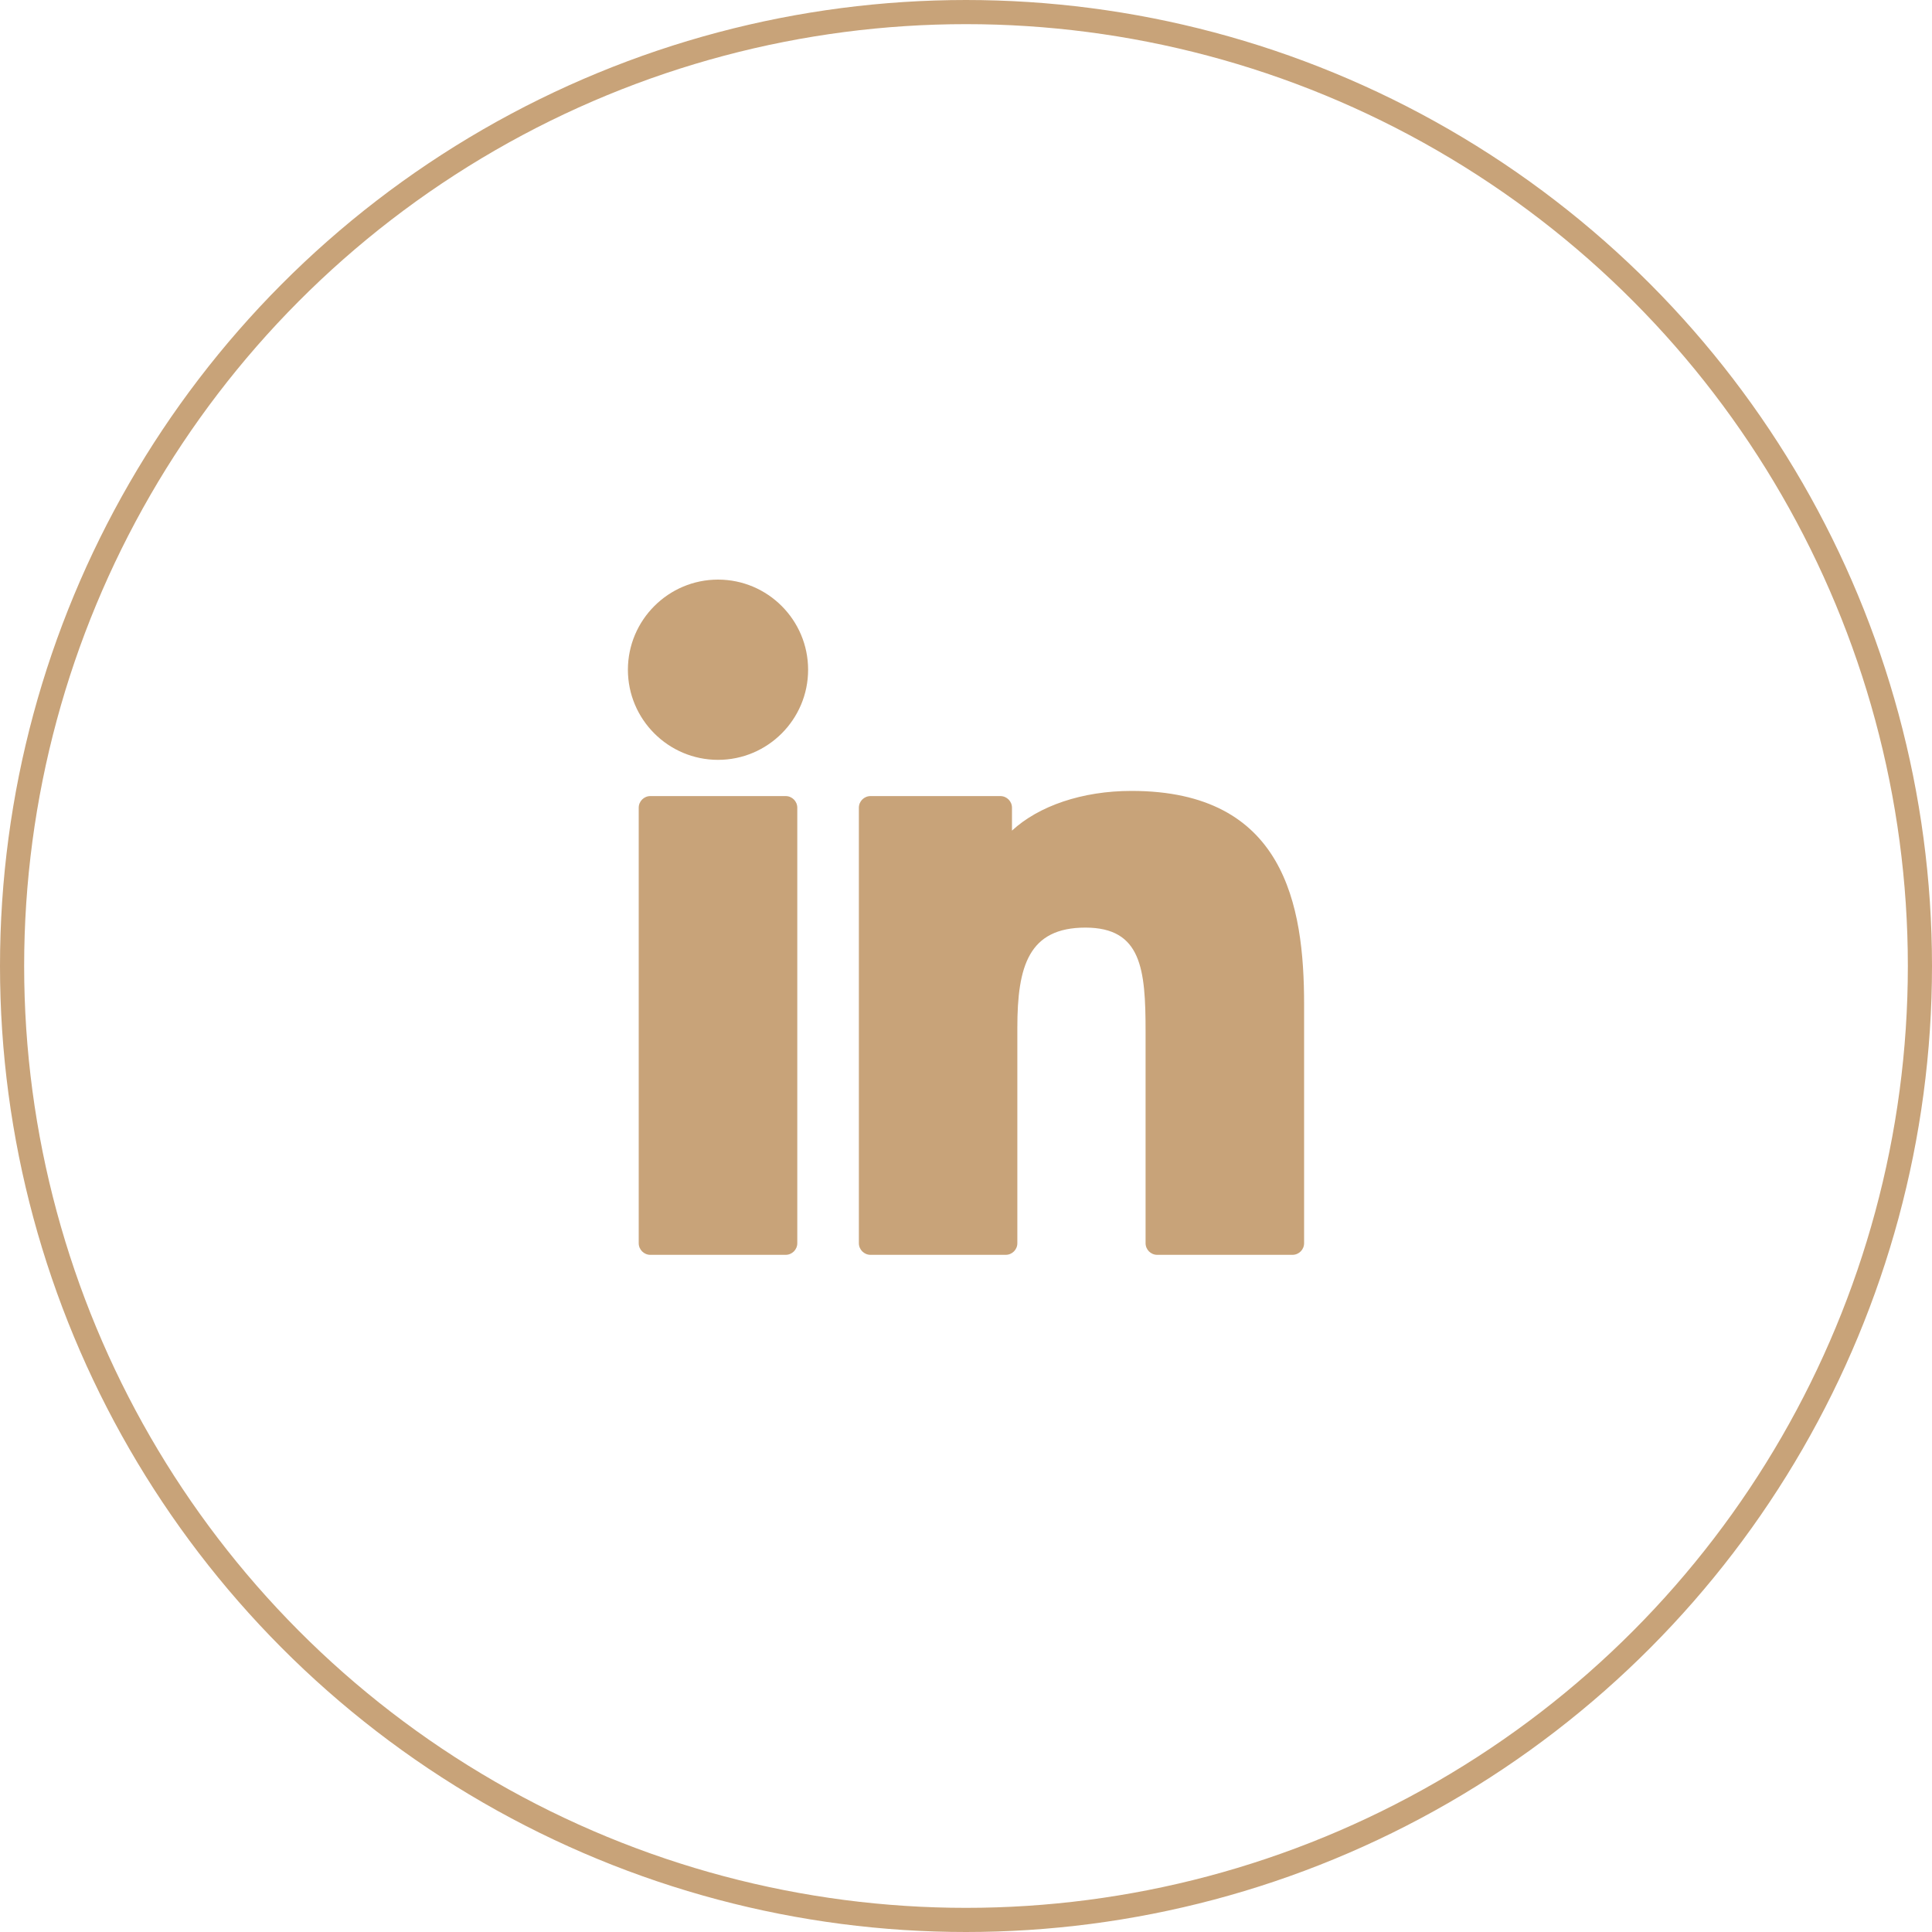
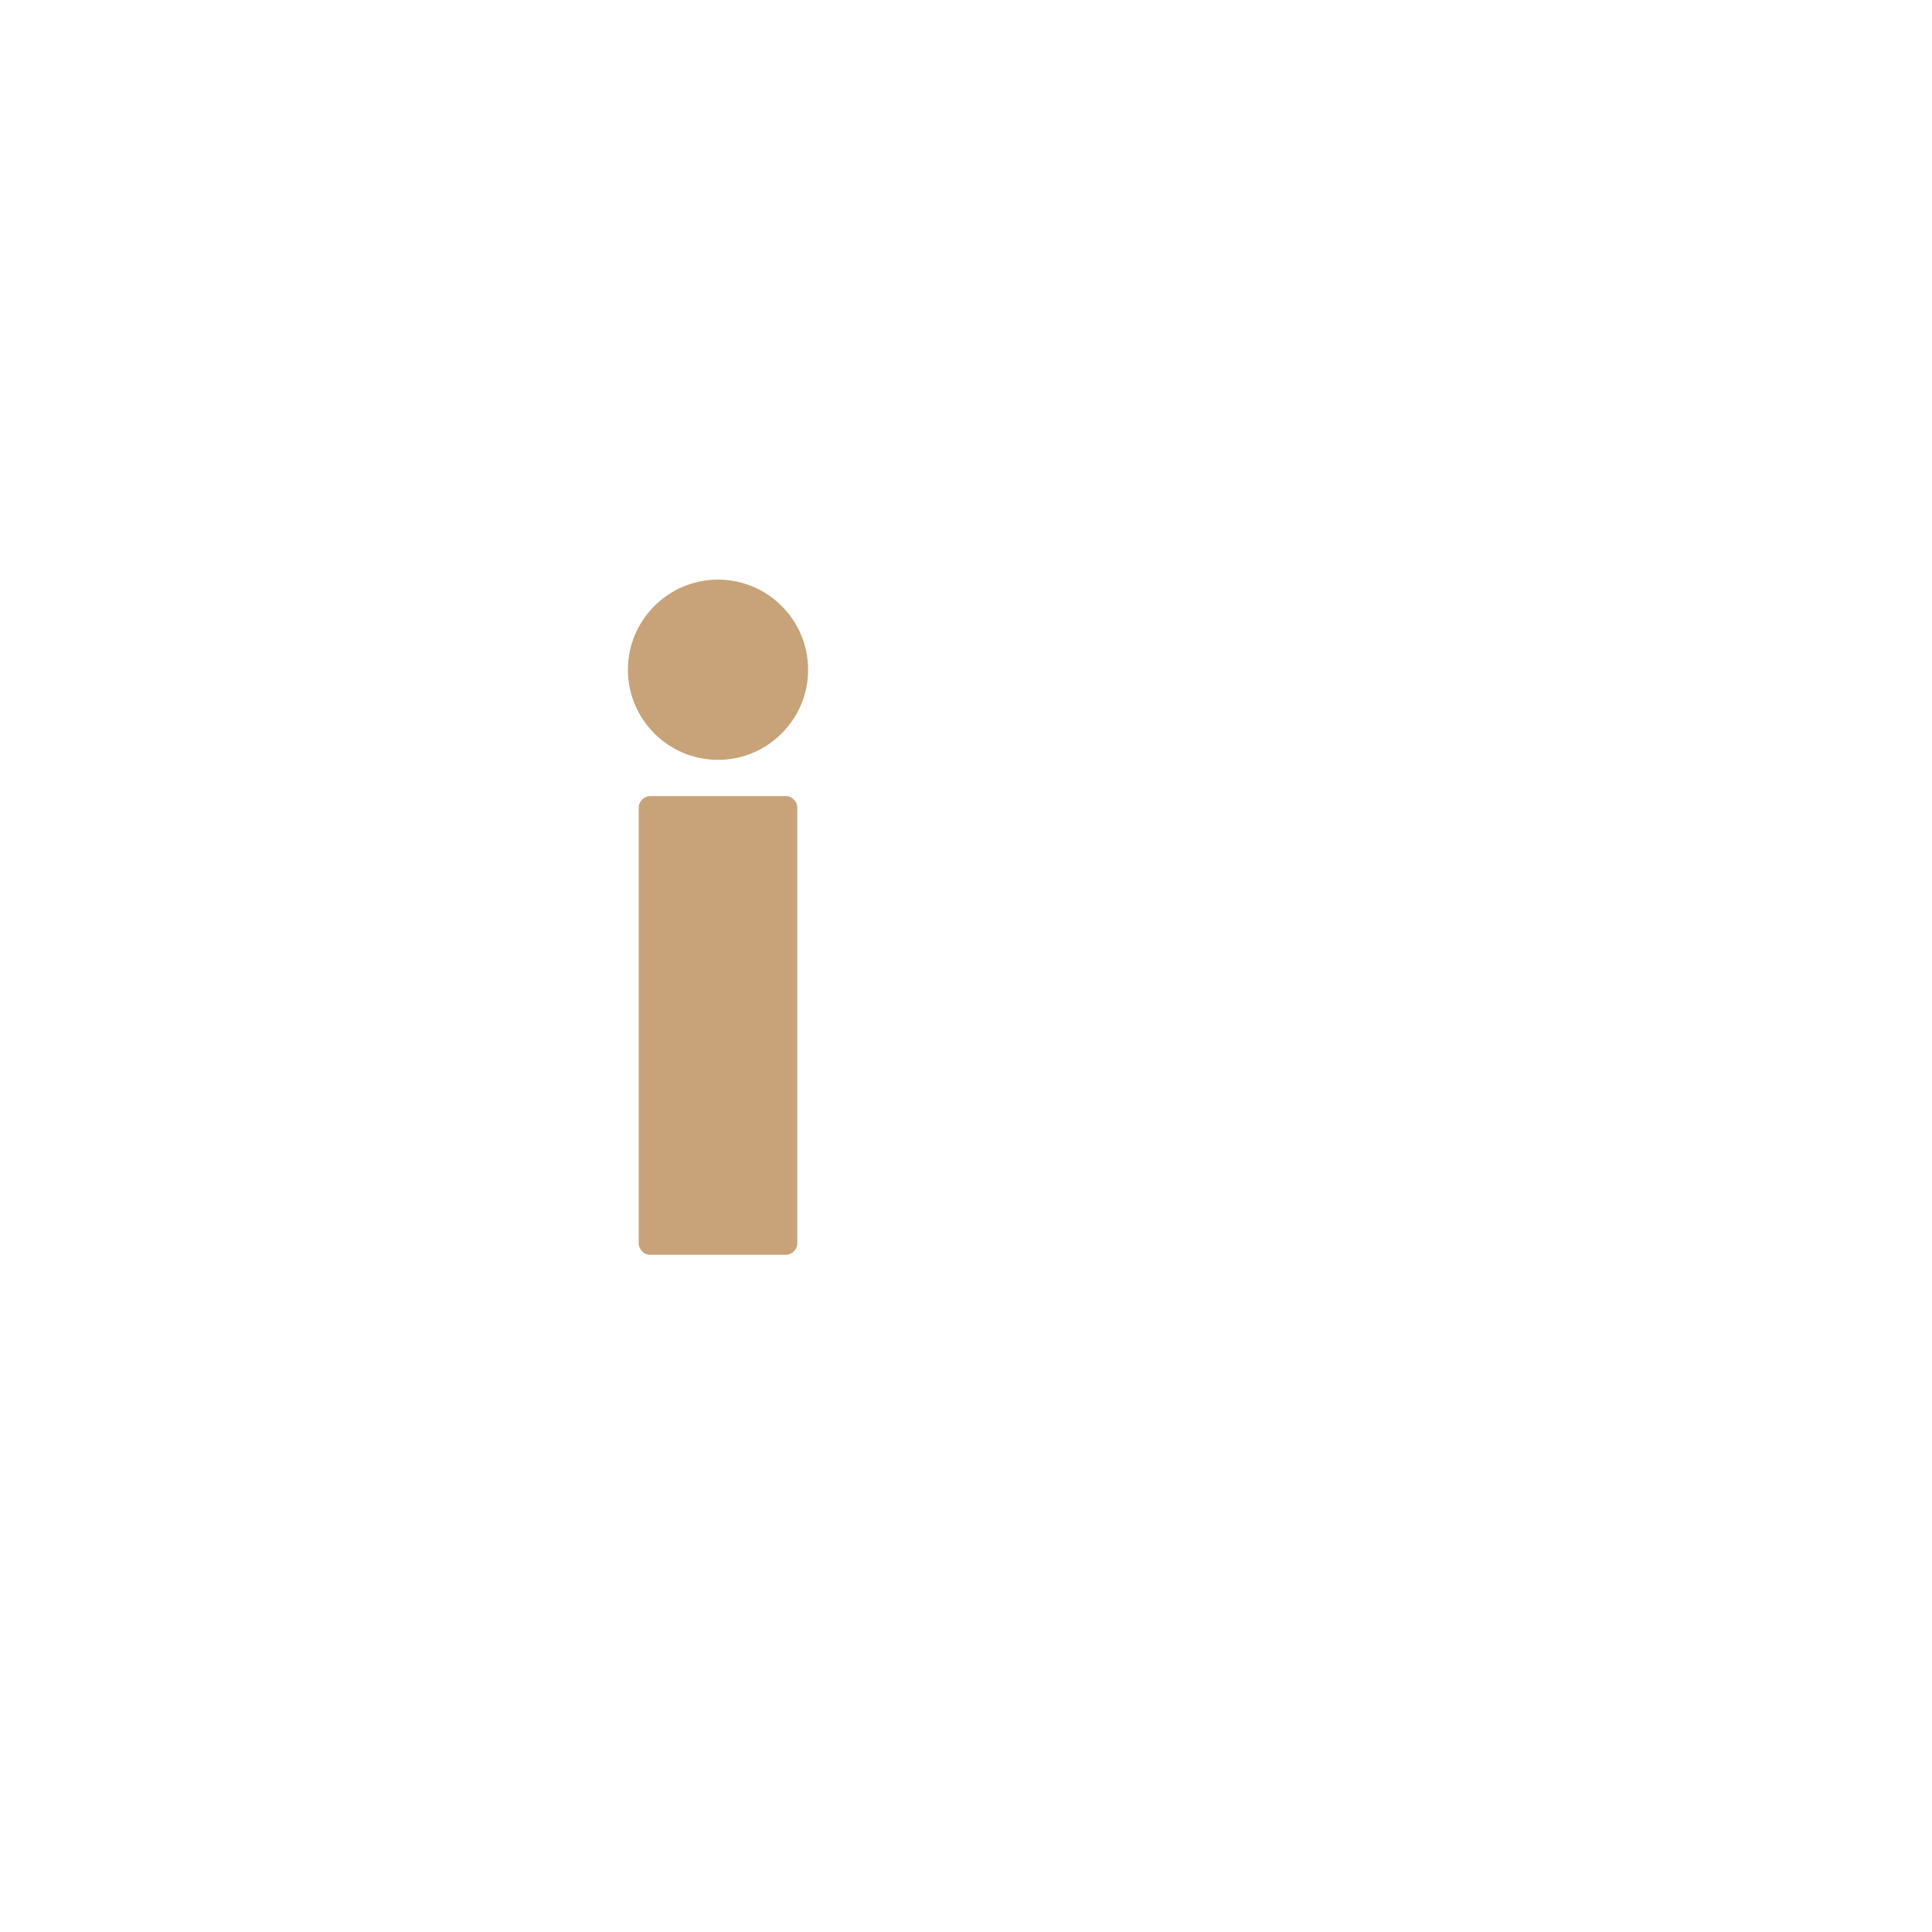
<svg xmlns="http://www.w3.org/2000/svg" width="40" height="40" viewBox="0 0 40 40" fill="none">
  <g filter="url(#filter0_b_97_2933)">
-     <circle cx="20" cy="20" r="20" fill="white" fill-opacity="0.5" />
-     <circle cx="20" cy="20" r="19.75" stroke="#C8A379" stroke-width="0.5" />
-   </g>
+     </g>
  <path d="M14.866 12C13.838 12 13.001 12.837 13 13.866C13 14.895 13.837 15.732 14.866 15.732C15.895 15.732 16.731 14.895 16.731 13.866C16.731 12.837 15.895 12 14.866 12Z" fill="#C8A379" />
  <path d="M16.266 16.482H13.465C13.332 16.482 13.224 16.59 13.224 16.723V25.739C13.224 25.872 13.332 25.98 13.465 25.98H16.266C16.399 25.98 16.507 25.872 16.507 25.739V16.723C16.507 16.59 16.399 16.482 16.266 16.482Z" fill="#C8A379" />
-   <path d="M23.427 16.375C22.402 16.375 21.502 16.688 20.952 17.197V16.723C20.952 16.59 20.844 16.482 20.711 16.482H18.024C17.89 16.482 17.782 16.59 17.782 16.723V25.739C17.782 25.872 17.89 25.98 18.024 25.98H20.822C20.955 25.98 21.063 25.872 21.063 25.739V21.278C21.063 19.998 21.299 19.205 22.474 19.205C23.631 19.207 23.718 20.057 23.718 21.355V25.739C23.718 25.872 23.826 25.98 23.959 25.98H26.759C26.892 25.98 27 25.872 27 25.739V20.793C27 18.736 26.594 16.375 23.427 16.375Z" fill="#C8A379" />
  <defs>
    <filter id="filter0_b_97_2933" x="-4" y="-4" width="48" height="48" filterUnits="userSpaceOnUse" color-interpolation-filters="sRGB">
      <feFlood flood-opacity="0" result="BackgroundImageFix" />
      <feGaussianBlur in="BackgroundImageFix" stdDeviation="2" />
      <feComposite in2="SourceAlpha" operator="in" result="effect1_backgroundBlur_97_2933" />
      <feBlend mode="normal" in="SourceGraphic" in2="effect1_backgroundBlur_97_2933" result="shape" />
    </filter>
  </defs>
</svg>